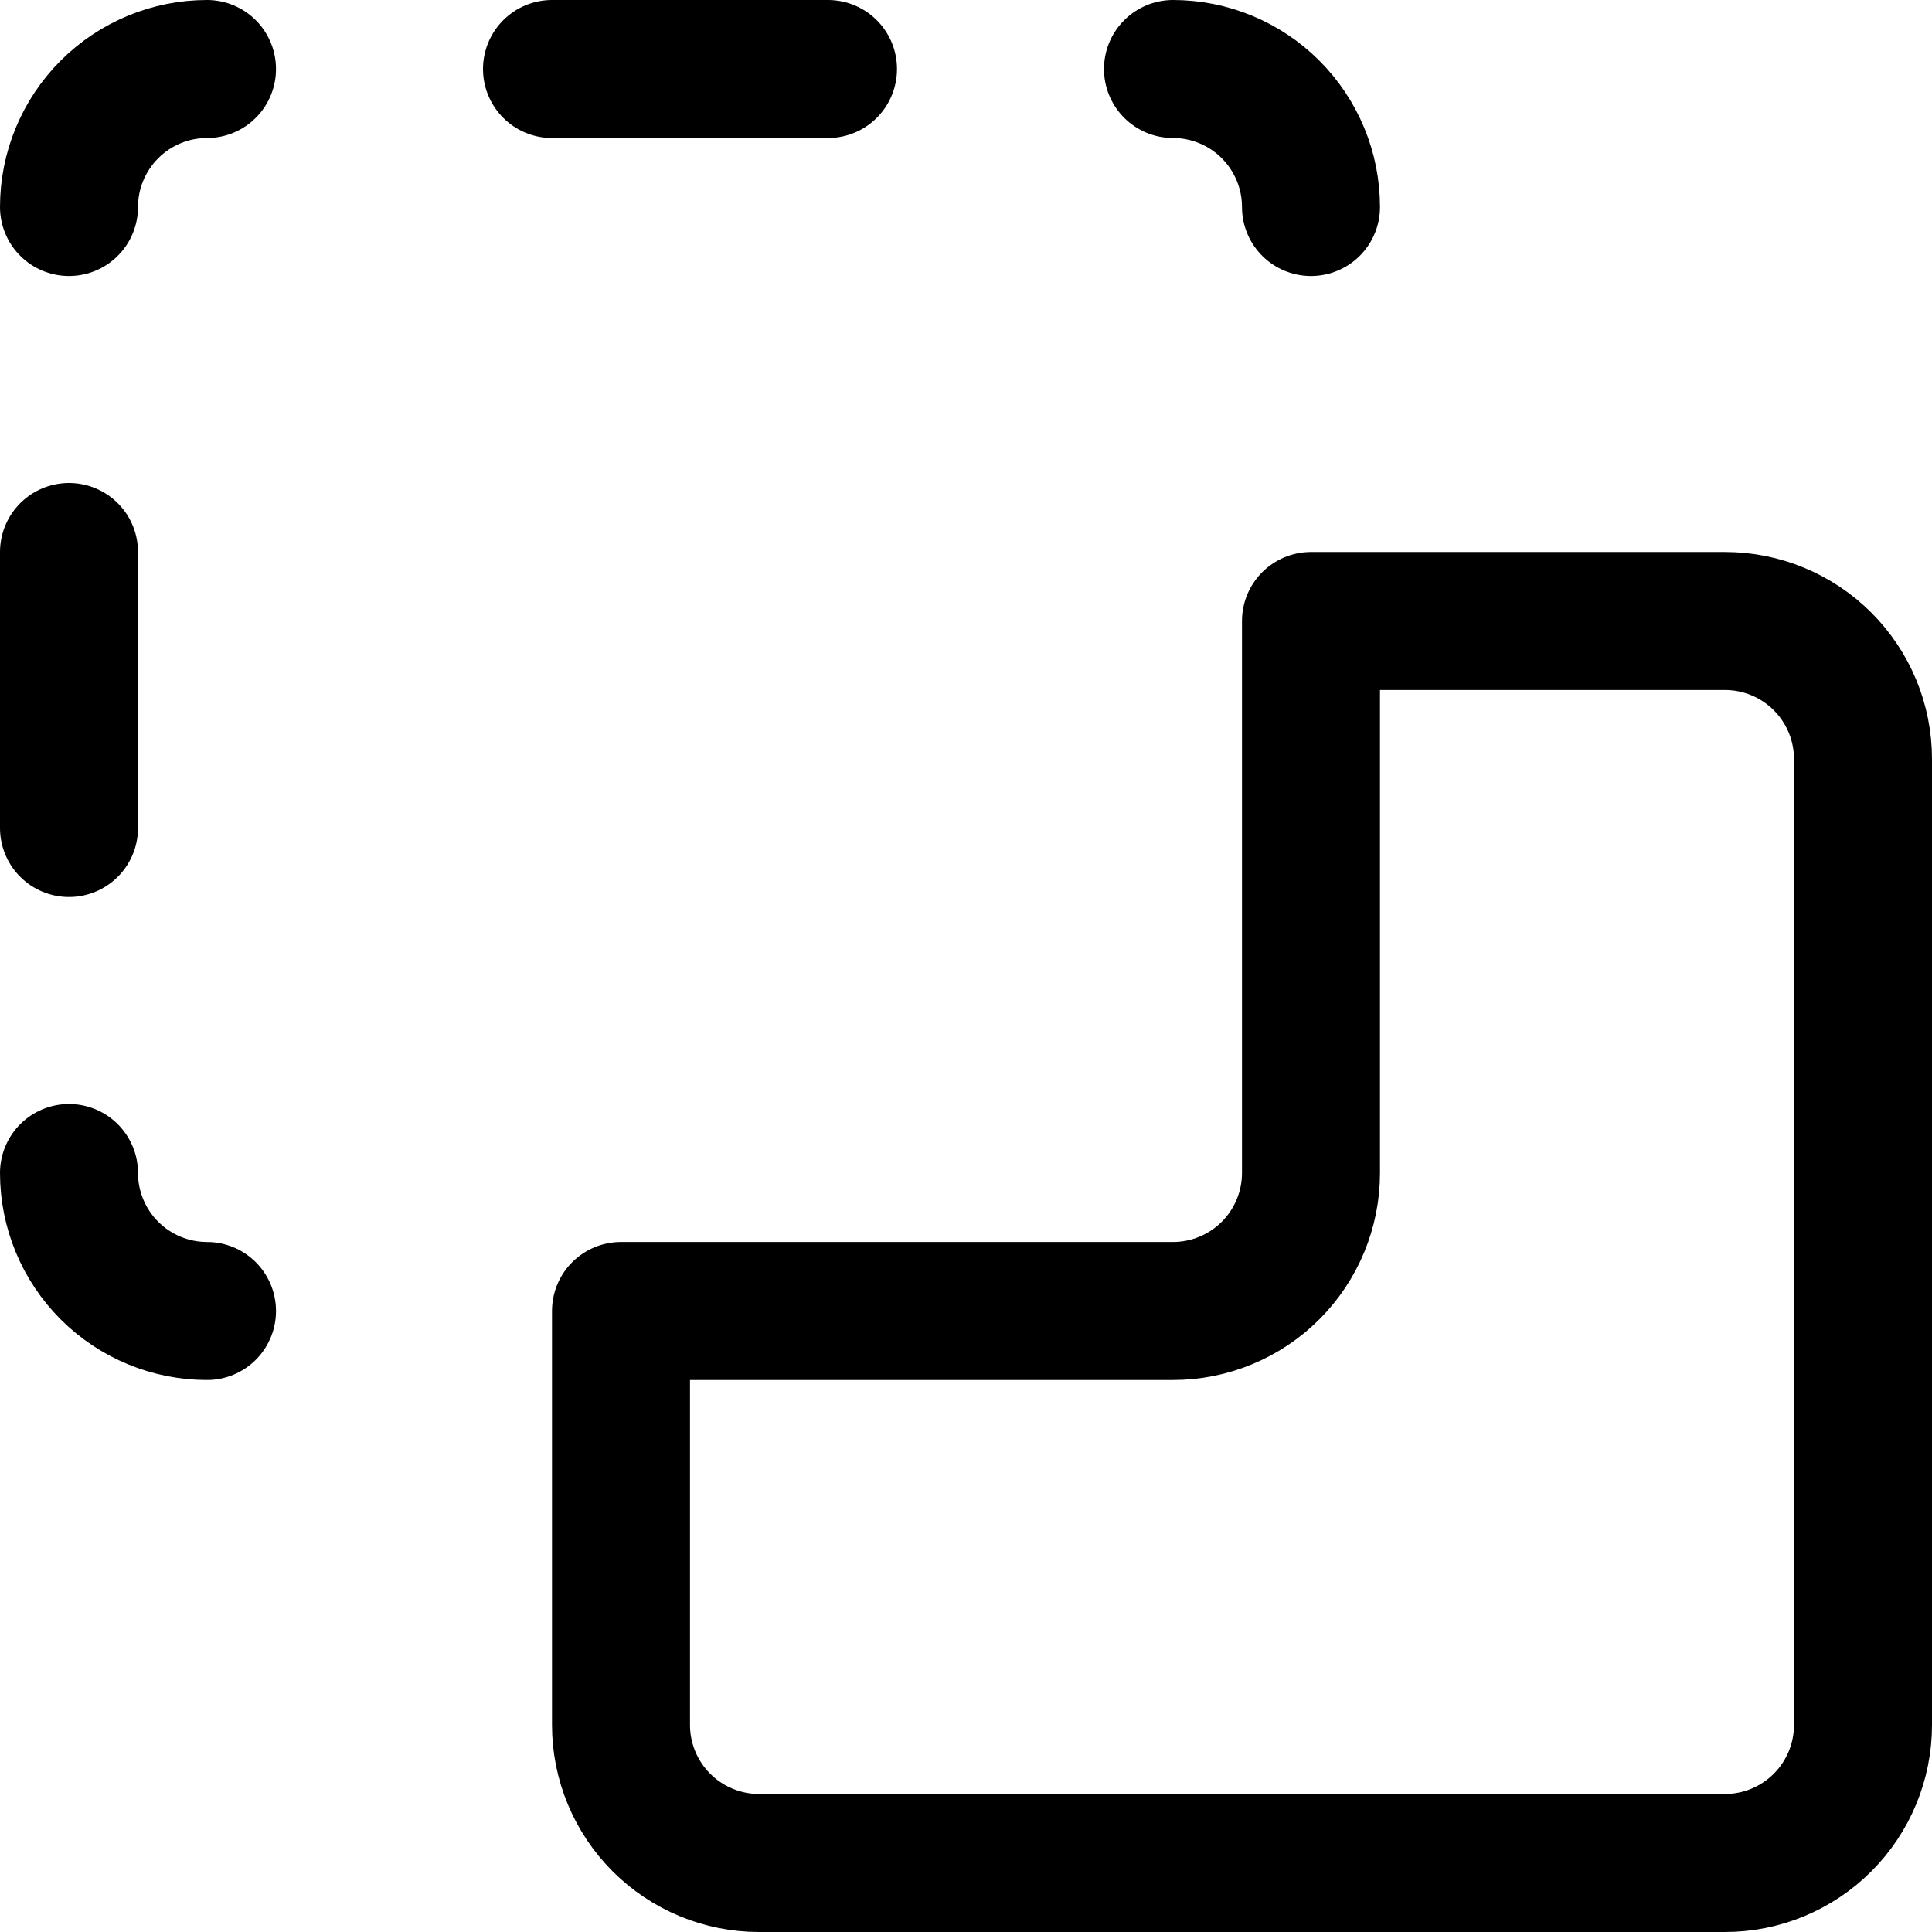
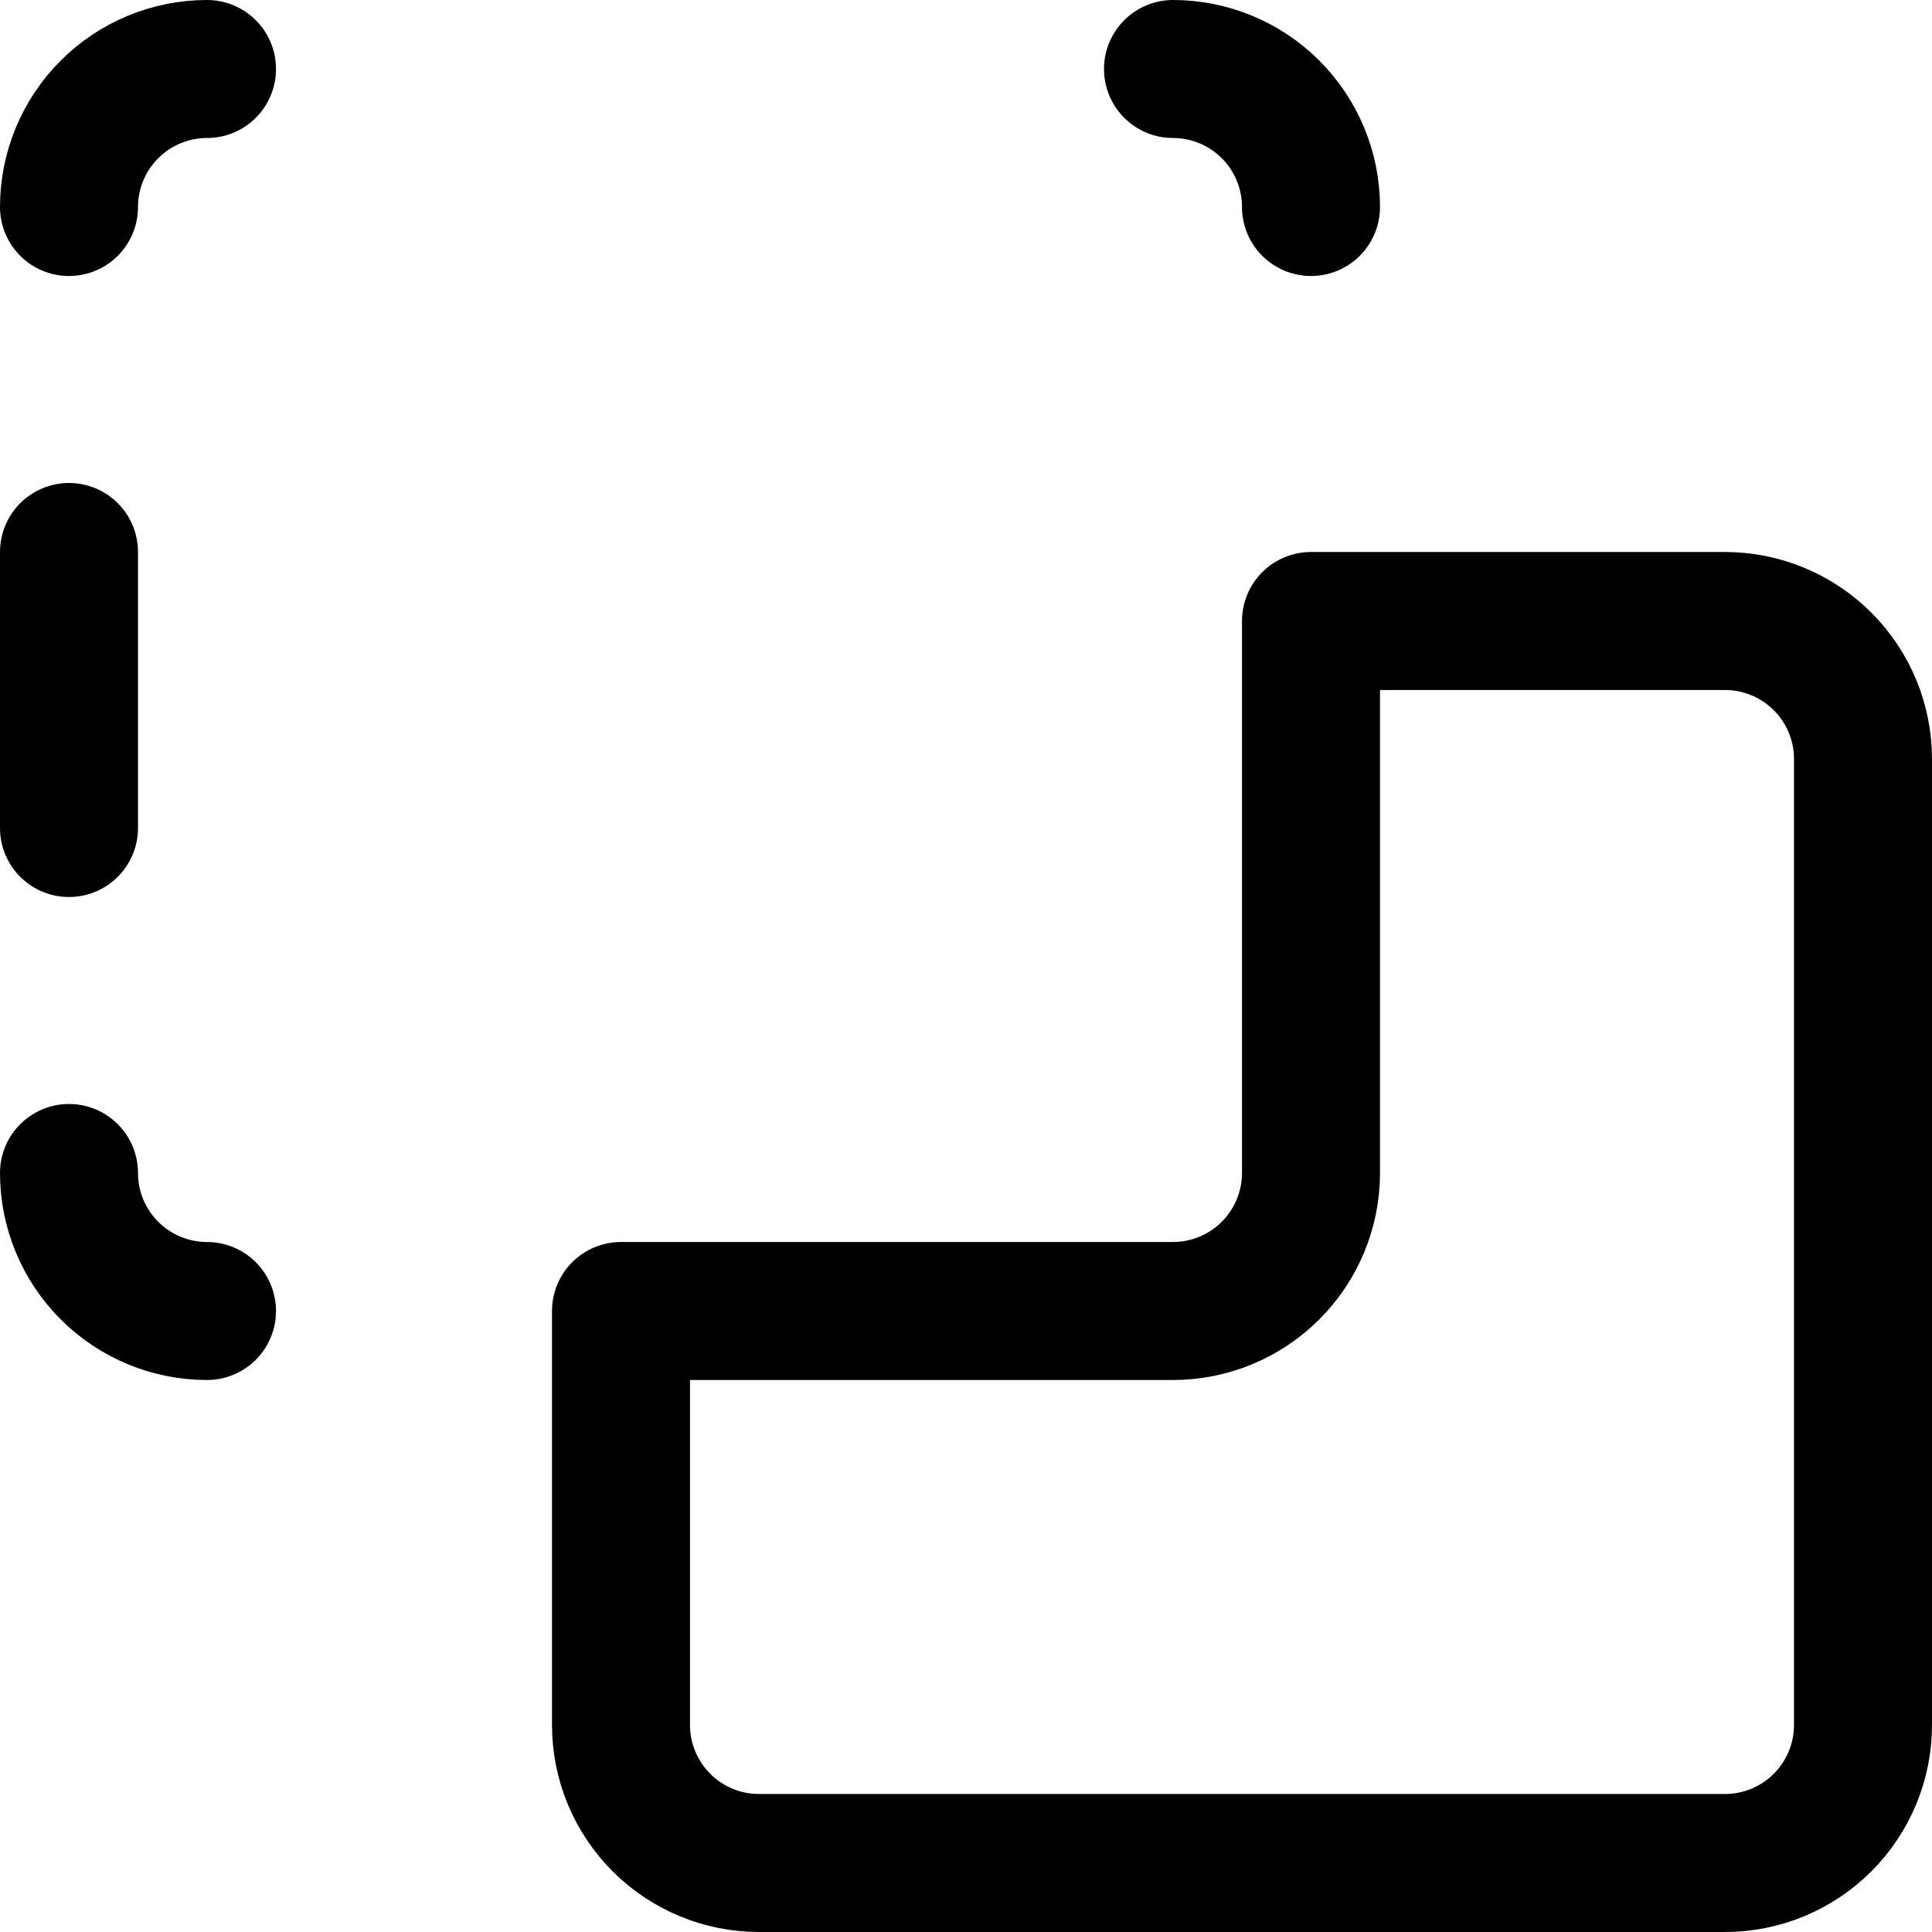
<svg xmlns="http://www.w3.org/2000/svg" width="28" height="28" viewBox="0 0 28 28" fill="none">
  <g clip-path="url(#clip0_2338_606)">
    <path d="M1 17C1 17.53 1.211 18.039 1.586 18.414C1.961 18.789 2.47 19 3 19" stroke="#000001" stroke-width="2" stroke-linecap="round" stroke-linejoin="round" />
    <path d="M3 1C2.47 1 1.961 1.211 1.586 1.586C1.211 1.961 1 2.47 1 3" stroke="#000001" stroke-width="2" stroke-linecap="round" stroke-linejoin="round" />
    <path d="M19 3C19 2.47 18.789 1.961 18.414 1.586C18.039 1.211 17.53 1 17 1" stroke="#000001" stroke-width="2" stroke-linecap="round" stroke-linejoin="round" />
-     <path d="M8 1H12" stroke="#000001" stroke-width="2" stroke-linecap="round" stroke-linejoin="round" />
    <path d="M1 8V12" stroke="#000001" stroke-width="2" stroke-linecap="round" stroke-linejoin="round" />
    <path d="M19 9H25C25.53 9 26.039 9.211 26.414 9.586C26.789 9.961 27 10.47 27 11V25C27 25.53 26.789 26.039 26.414 26.414C26.039 26.789 25.53 27 25 27H11C10.47 27 9.961 26.789 9.586 26.414C9.211 26.039 9 25.53 9 25V19H17C17.53 19 18.039 18.789 18.414 18.414C18.789 18.039 19 17.53 19 17V9Z" stroke="#000001" stroke-width="2" stroke-linecap="round" stroke-linejoin="round" />
  </g>
  <defs>
    <clipPath id="clip0_2338_606">
      <rect width="28" height="28" fill="white" />
    </clipPath>
  </defs>
</svg>